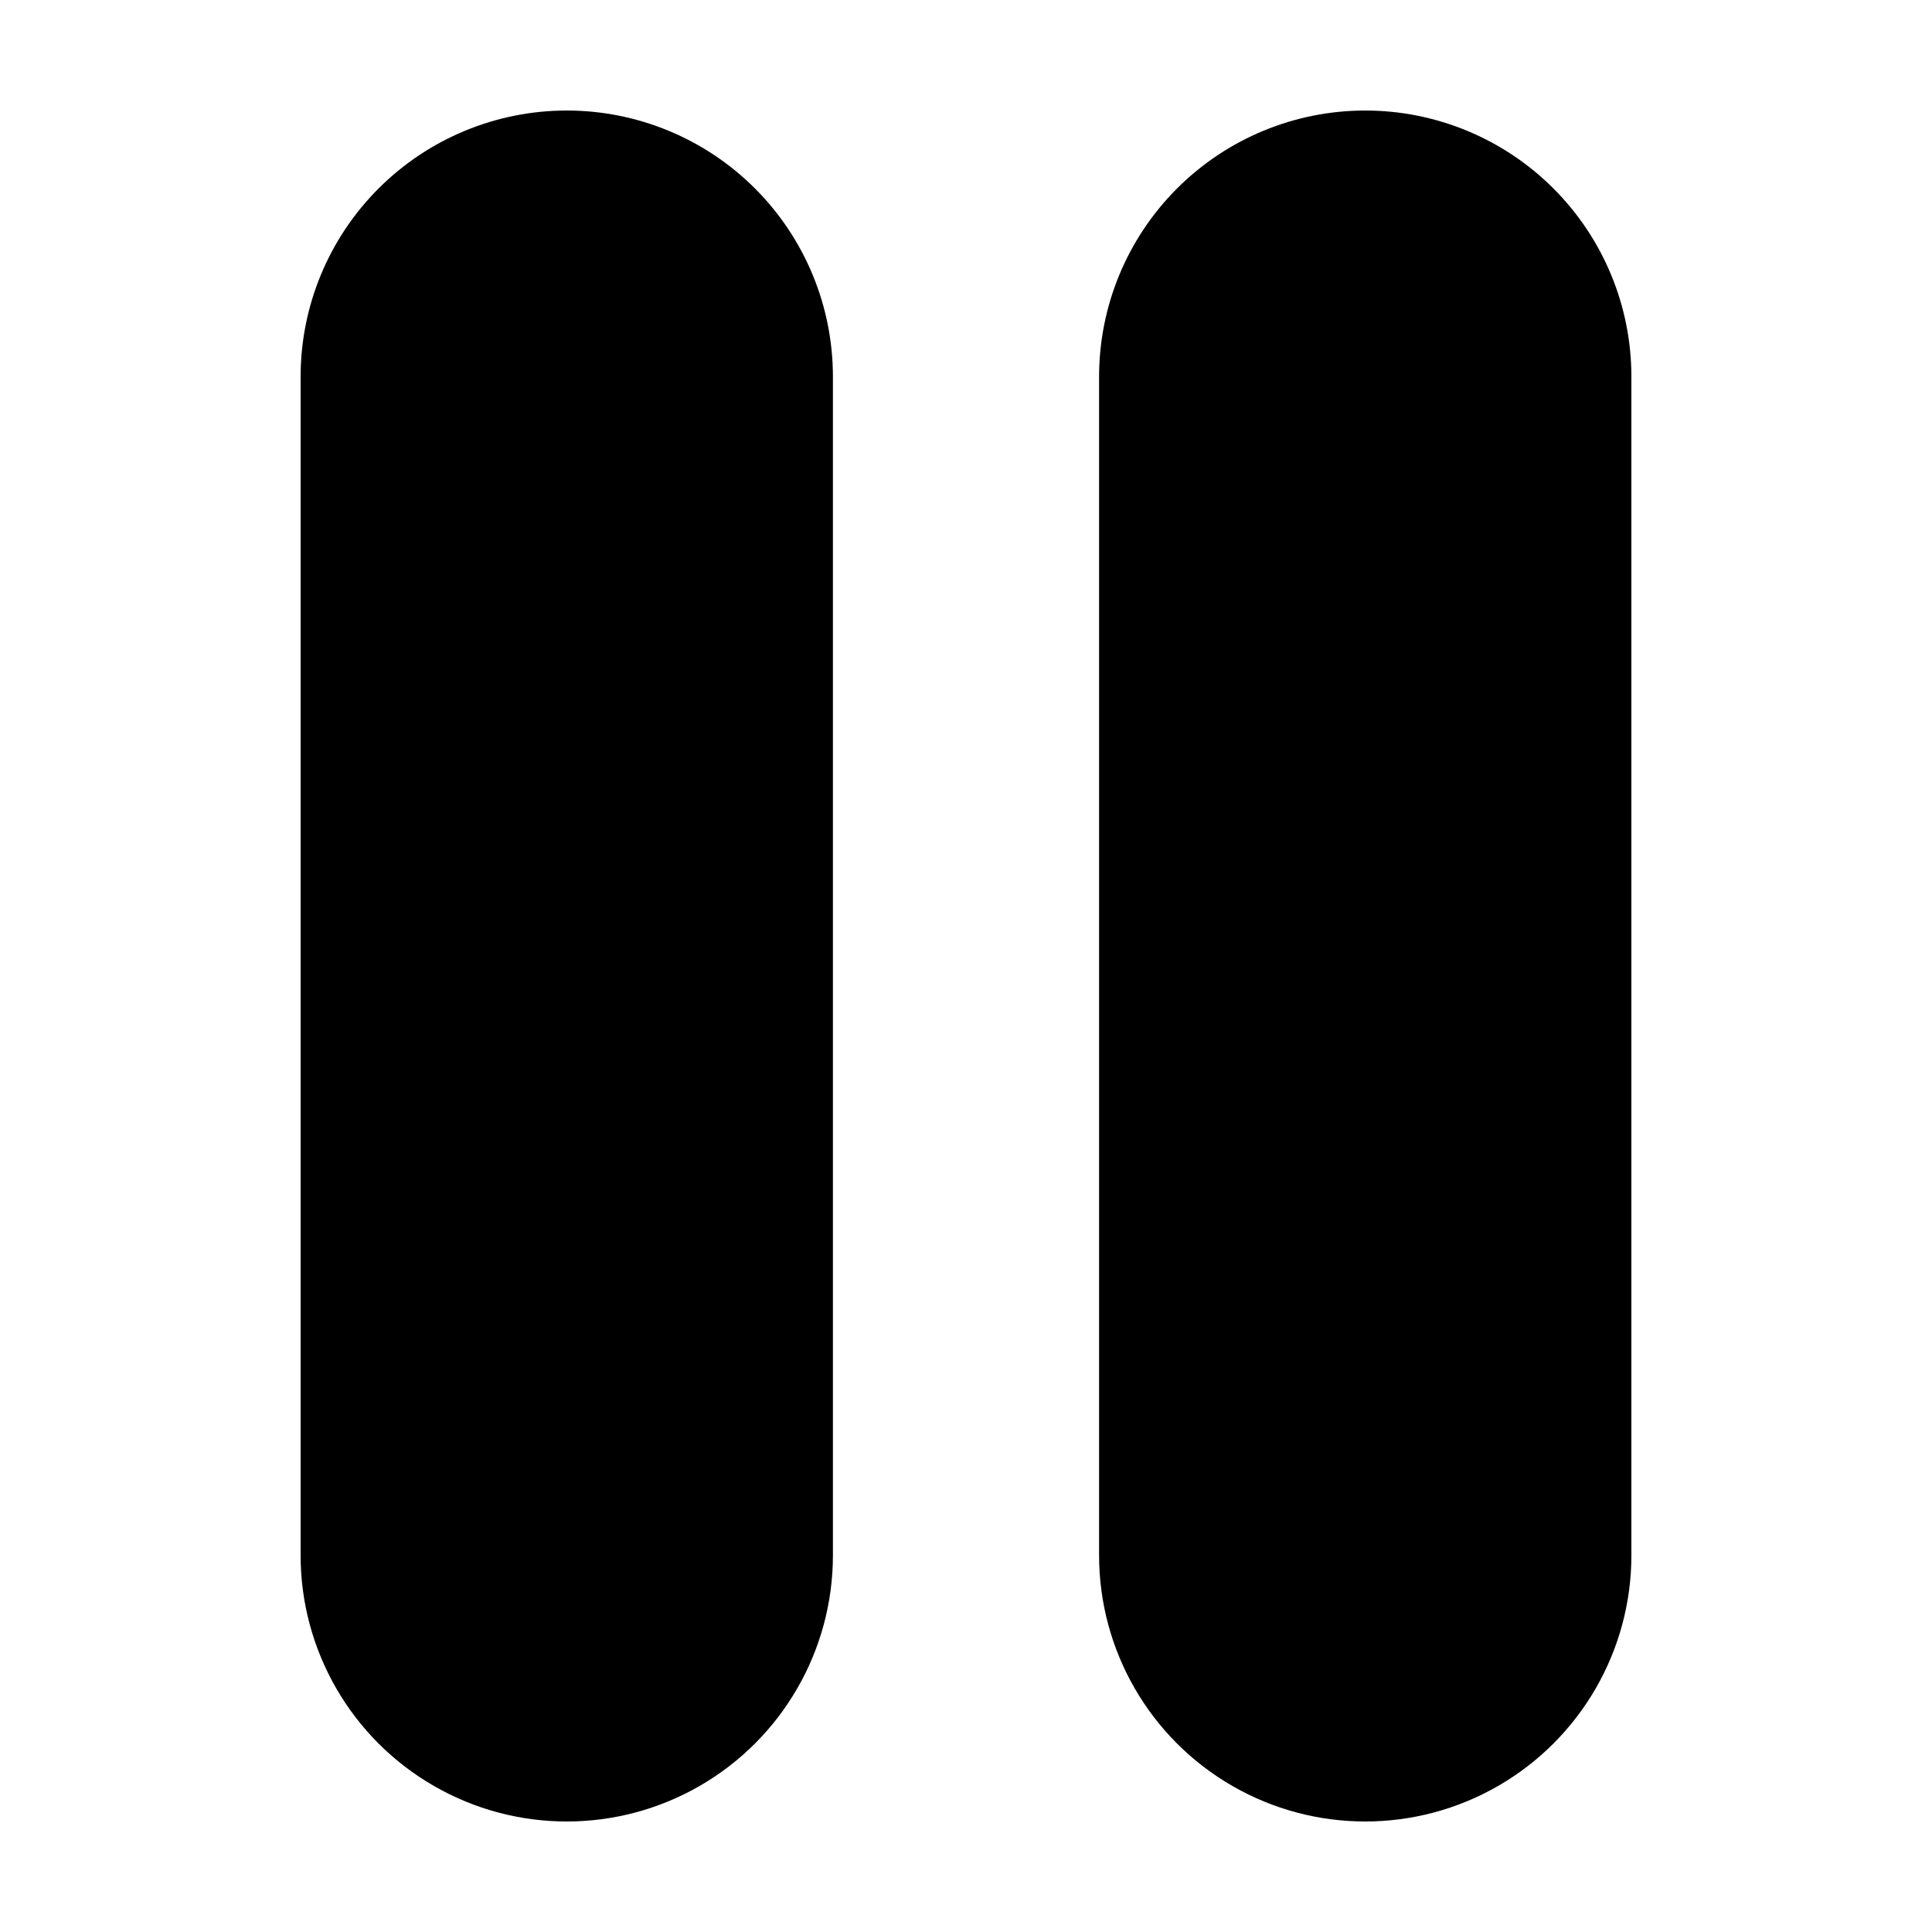
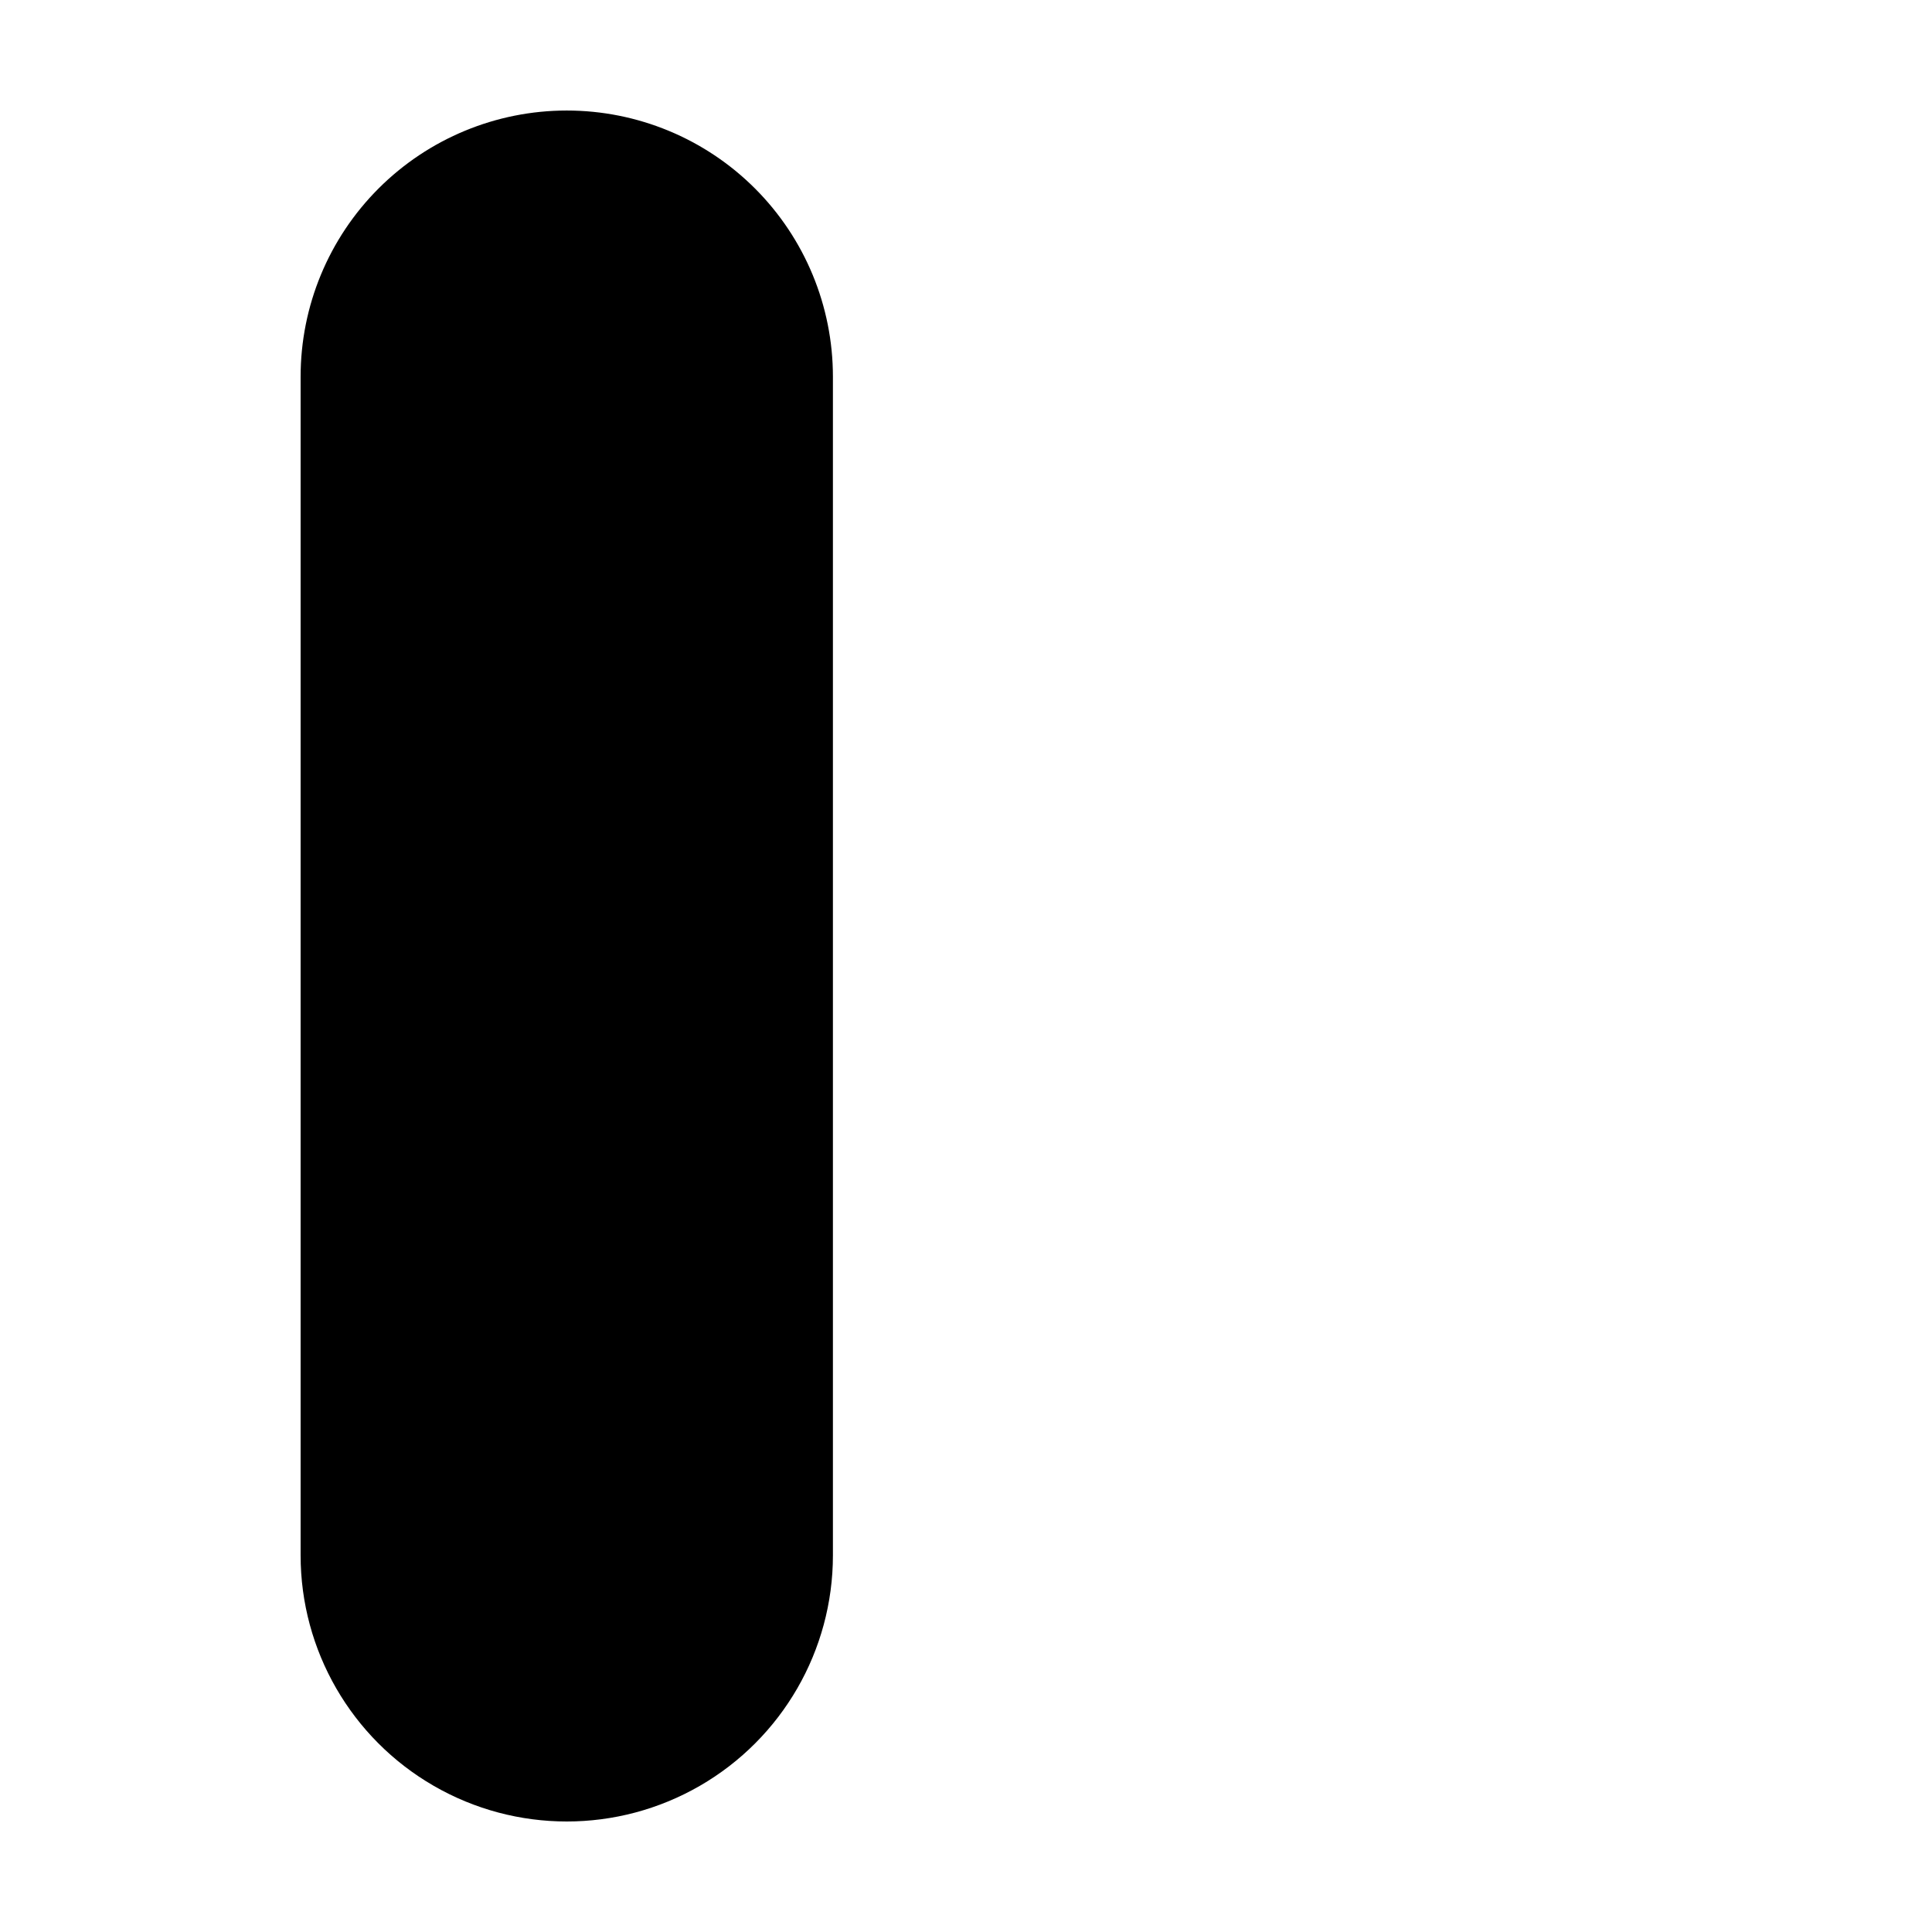
<svg xmlns="http://www.w3.org/2000/svg" fill="#000000" width="800px" height="800px" version="1.1" viewBox="144 144 512 512">
  <g>
    <path d="m294.2 173.29c-18.707 0-36.648 7.43-49.875 20.656-13.227 13.23-20.66 31.168-20.66 49.875v312.36c0 25.199 13.445 48.484 35.27 61.082 21.82 12.602 48.707 12.602 70.531 0 21.824-12.598 35.266-35.883 35.266-61.082v-312.36c0-18.707-7.43-36.645-20.656-49.875-13.23-13.227-31.168-20.656-49.875-20.656z" />
-     <path d="m505.8 173.29c-18.703 0-36.645 7.43-49.871 20.656-13.23 13.23-20.66 31.168-20.66 49.875v312.36c0 25.199 13.441 48.484 35.266 61.082 21.824 12.602 48.711 12.602 70.535 0 21.82-12.598 35.266-35.883 35.266-61.082v-312.36c0-18.707-7.43-36.645-20.66-49.875-13.227-13.227-31.168-20.656-49.875-20.656z" />
  </g>
</svg>